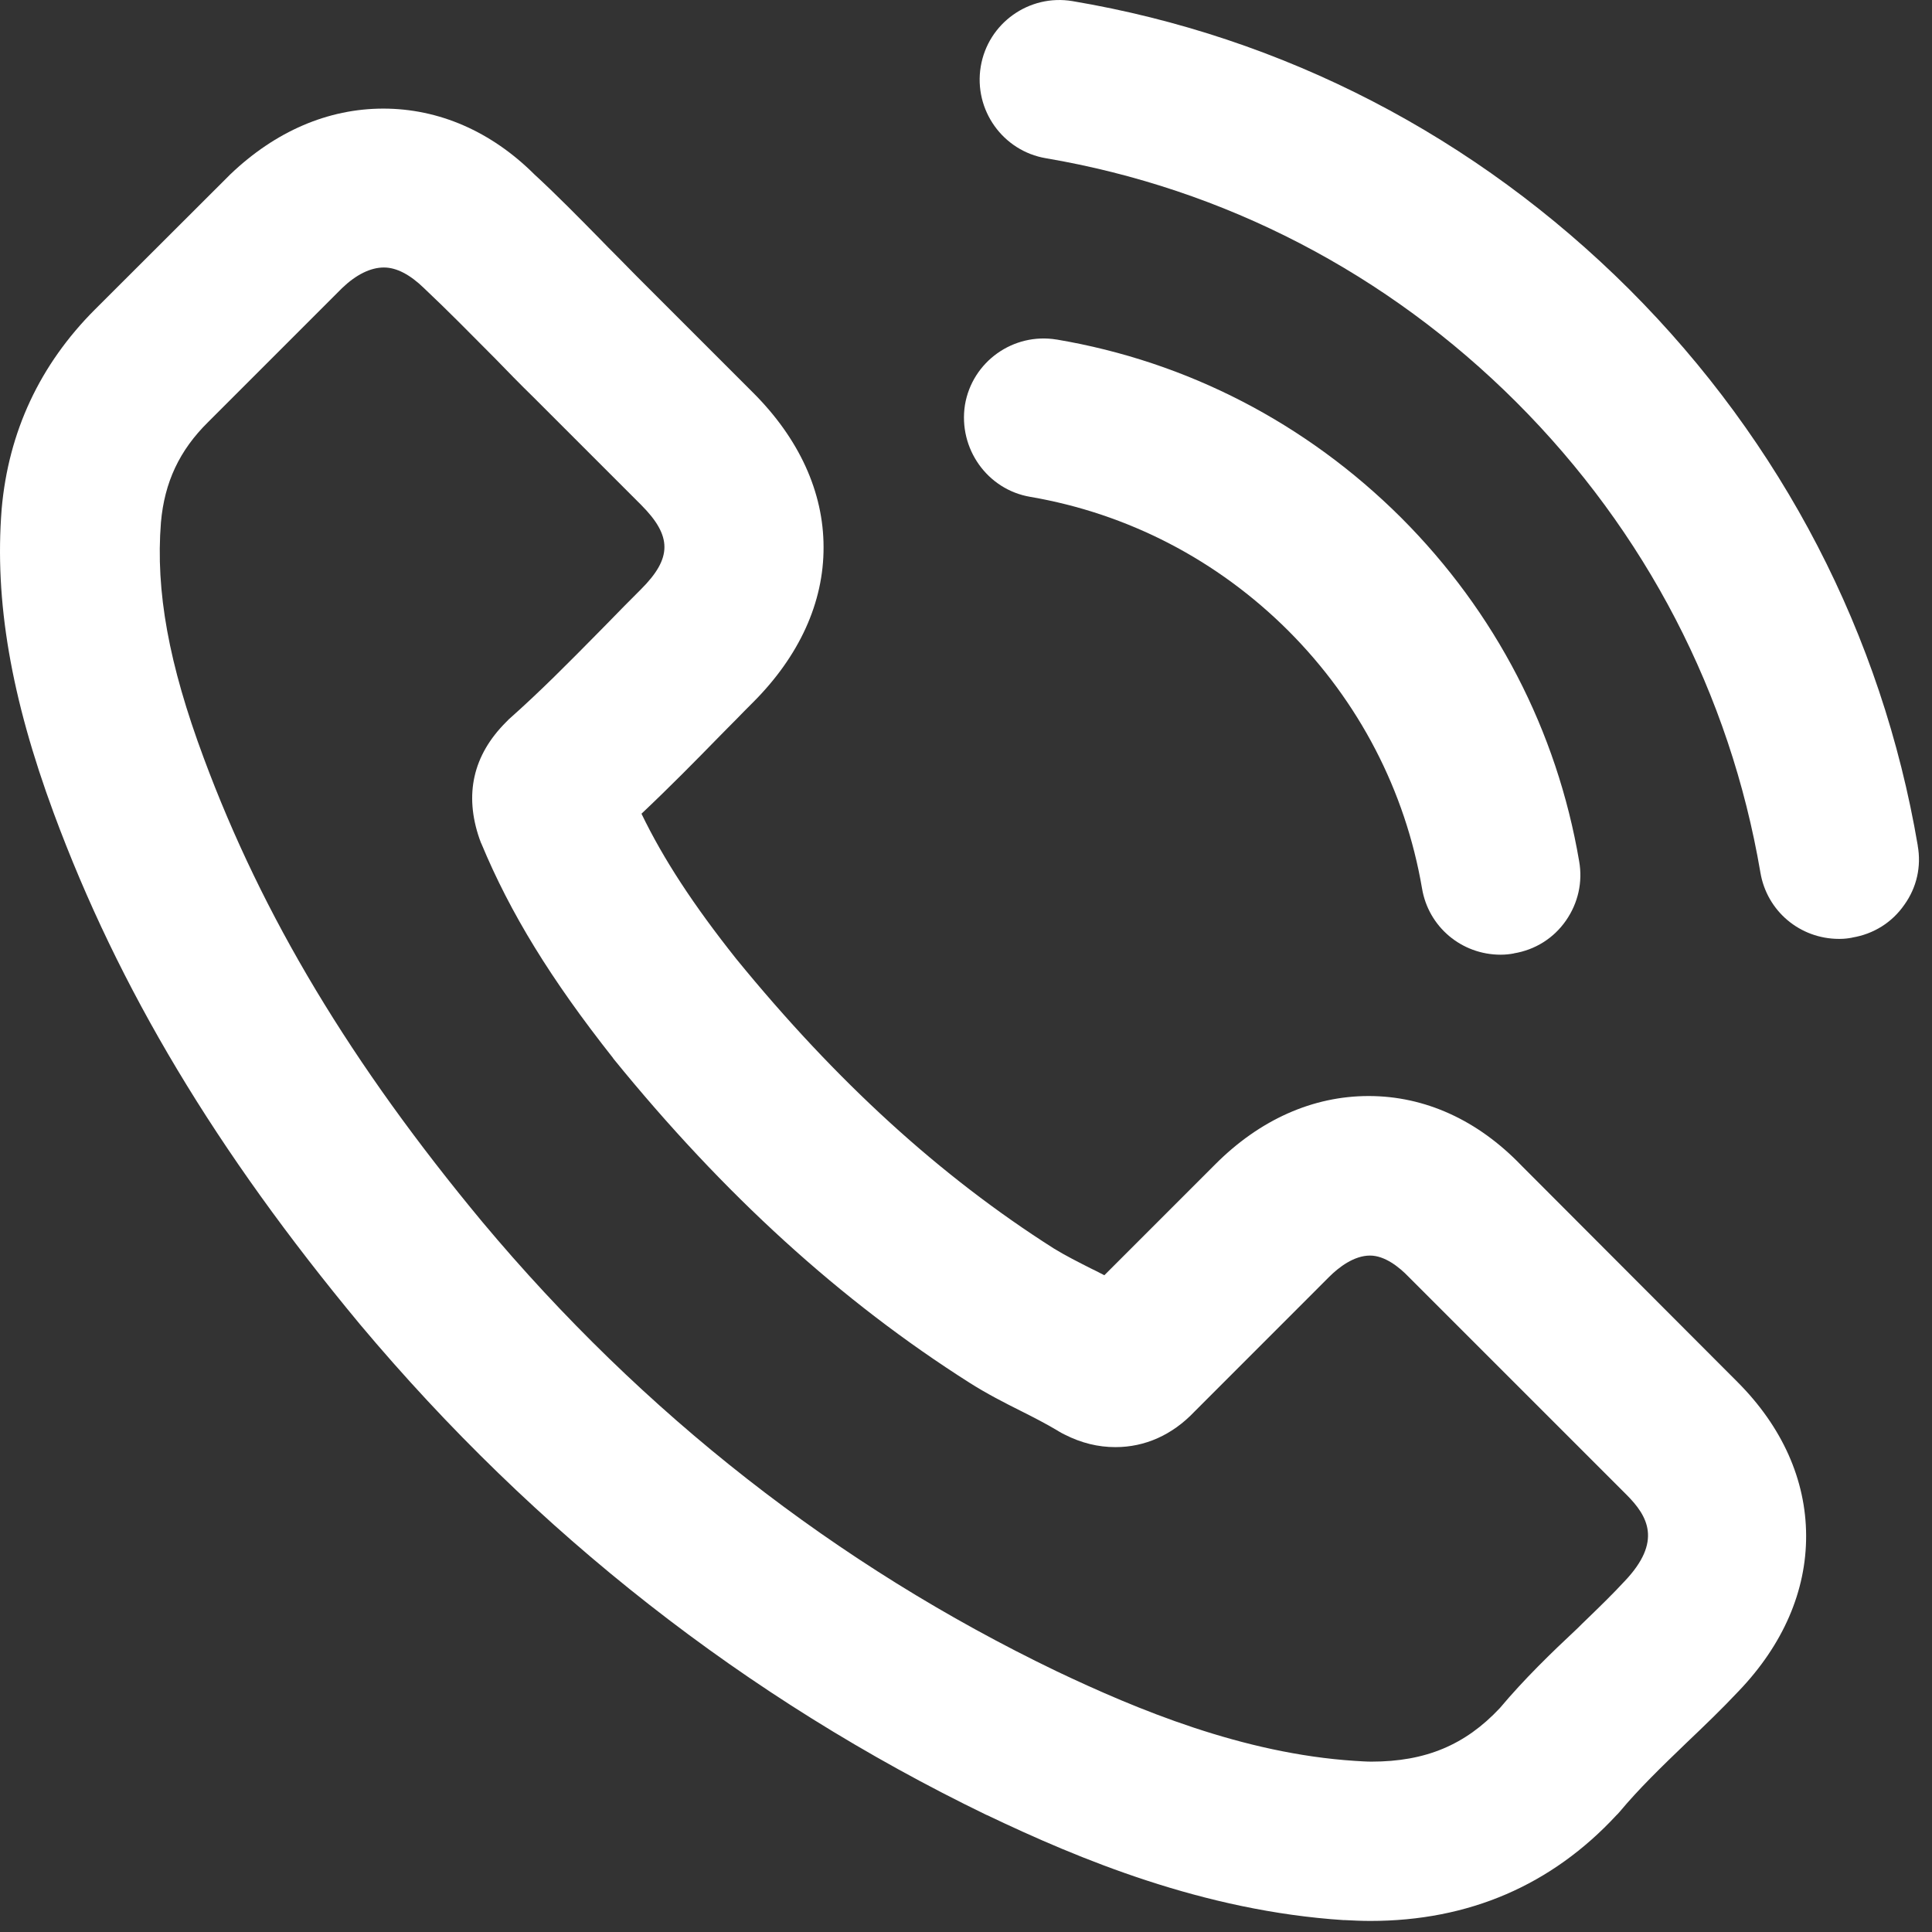
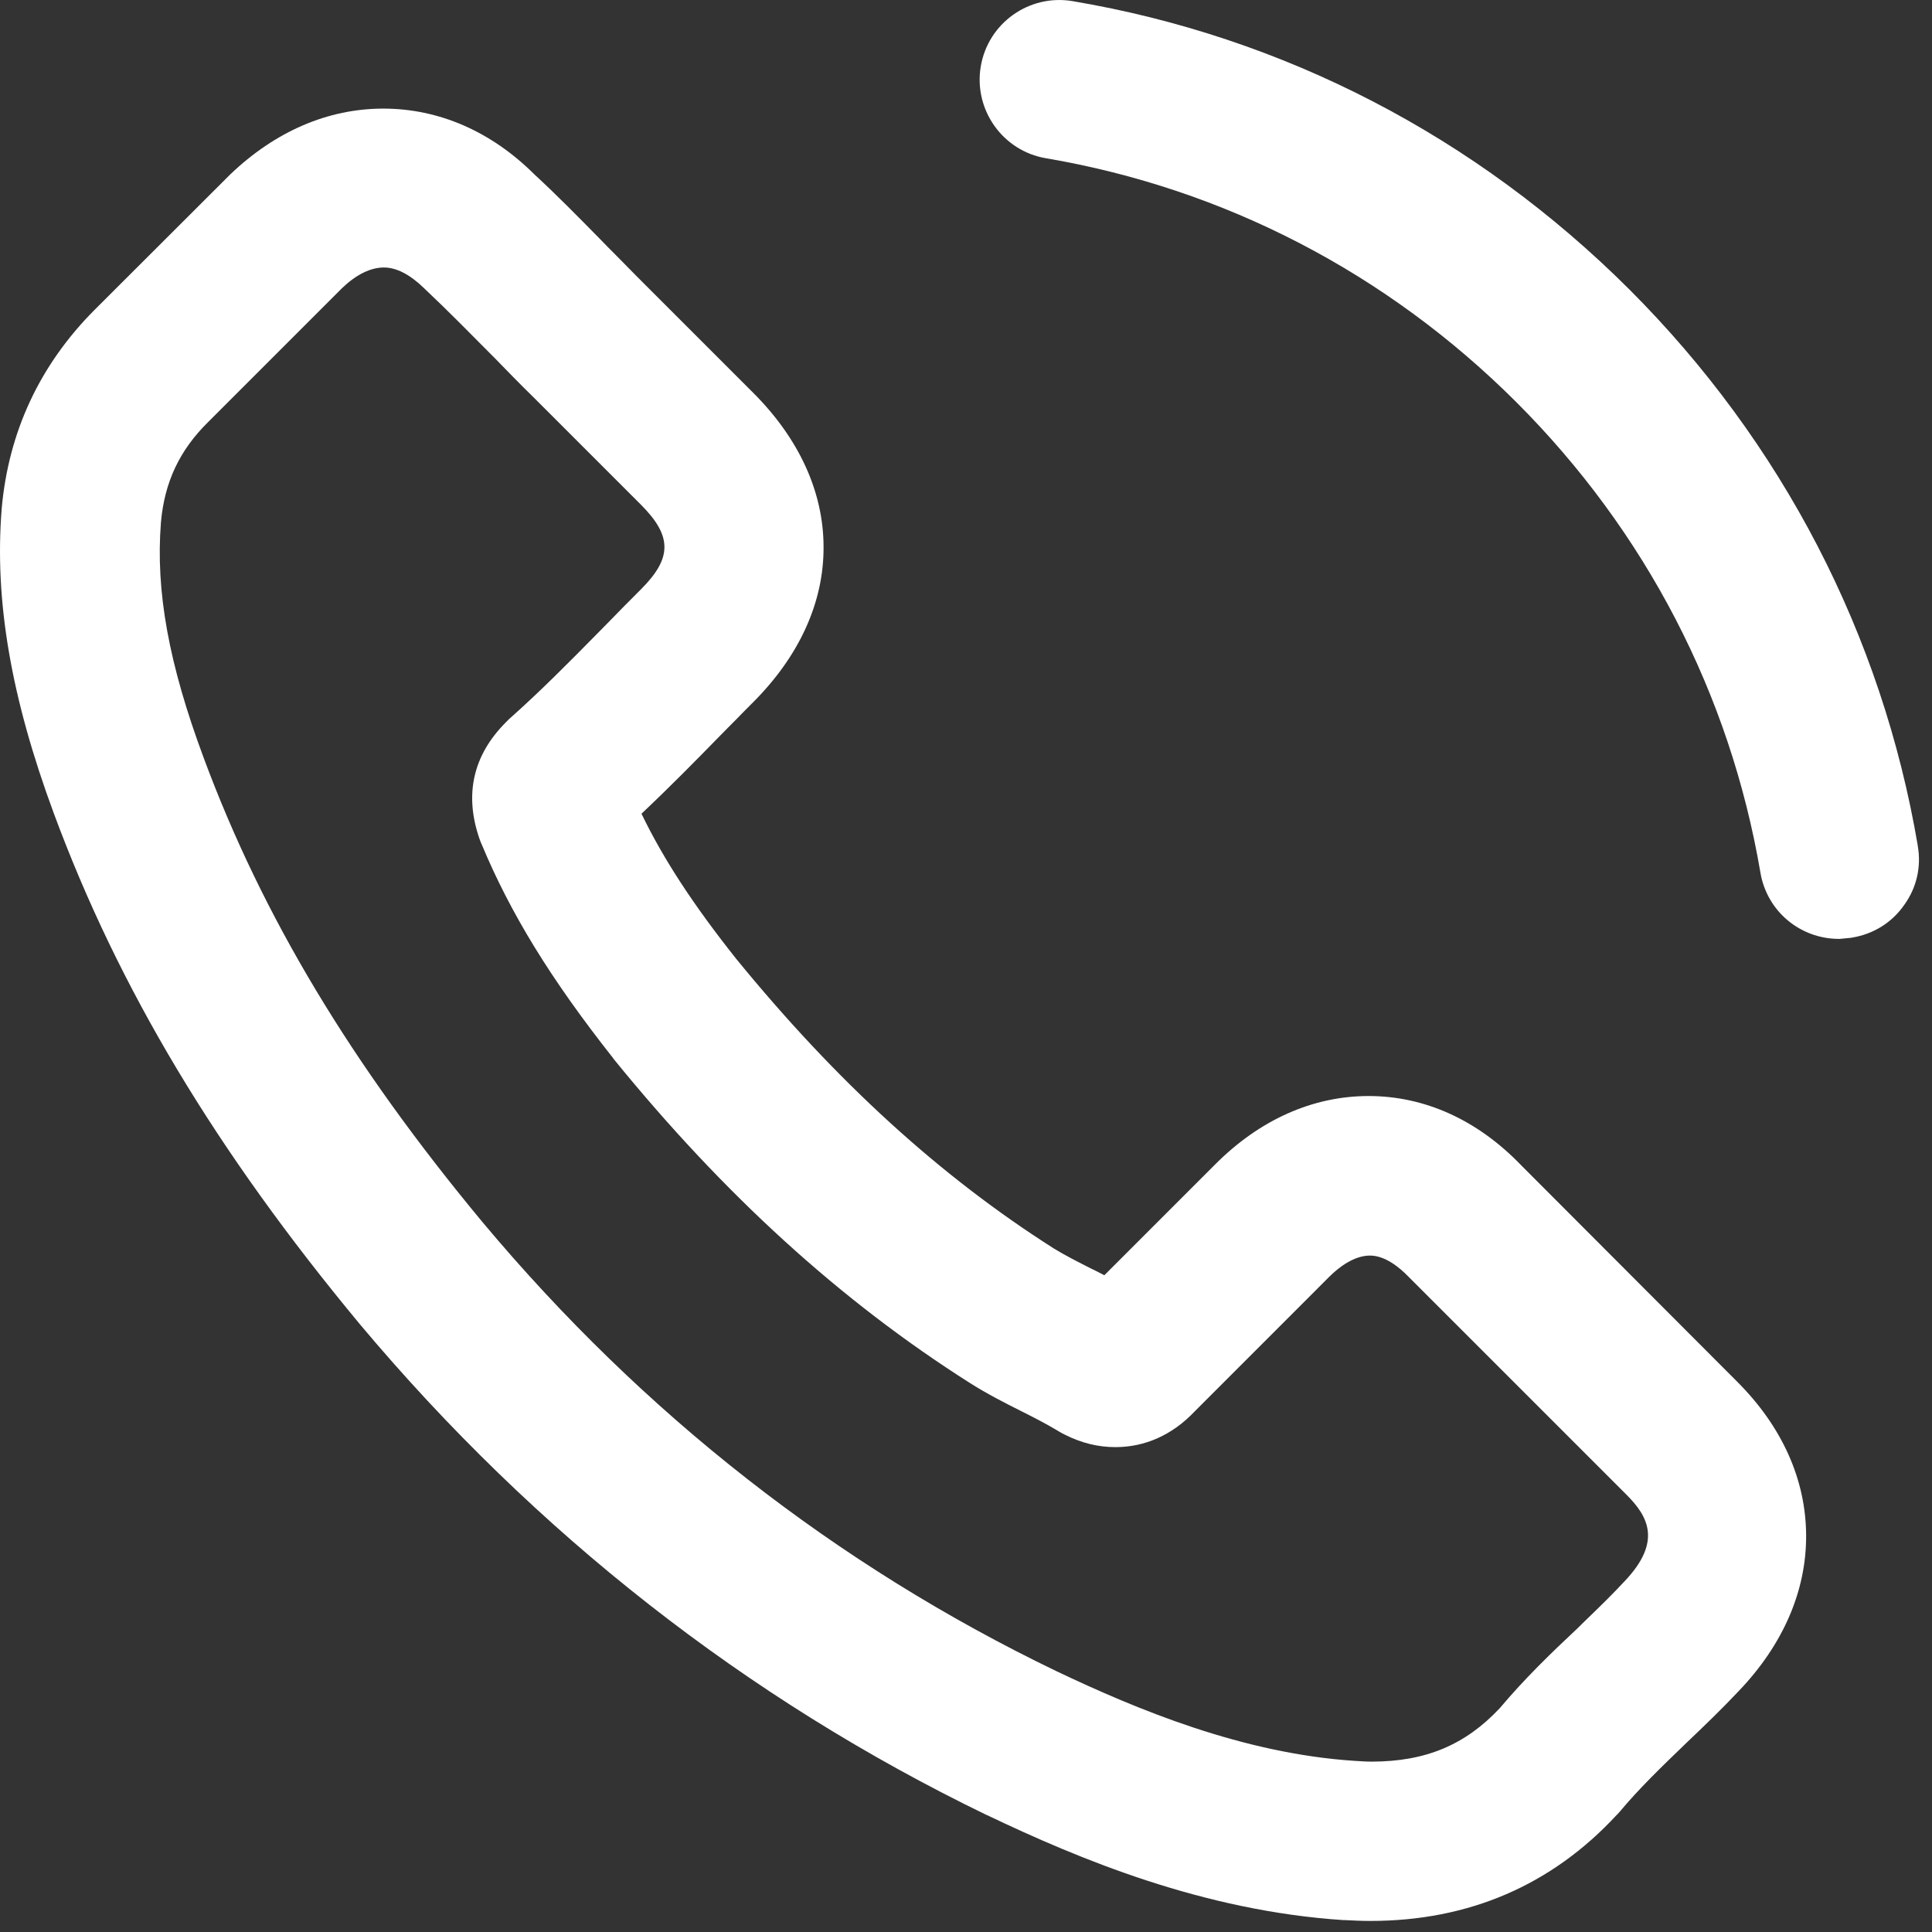
<svg xmlns="http://www.w3.org/2000/svg" width="33" height="33" viewBox="0 0 33 33" fill="none">
  <rect x="0" y="0" width="33" height="33" fill="#333333" stroke="none" />
-   <path d="M17.6 8.487C19.266 8.773 20.79 9.562 22.004 10.772C23.211 11.98 24.003 13.503 24.289 15.173C24.398 15.831 24.964 16.307 25.633 16.307C25.719 16.307 25.796 16.297 25.849 16.287C25.852 16.287 25.855 16.287 25.859 16.284C26.221 16.224 26.537 16.027 26.747 15.725C26.956 15.425 27.036 15.066 26.973 14.71C26.594 12.482 25.543 10.453 23.93 8.84C22.31 7.227 20.277 6.176 18.052 5.8H18.049C17.307 5.677 16.605 6.179 16.482 6.917C16.366 7.662 16.865 8.364 17.6 8.487L17.6 8.487Z" fill="white" />
  <path d="M25.985 19.906C25.24 19.131 24.338 18.721 23.377 18.721C22.426 18.721 21.518 19.124 20.756 19.889L18.863 21.782C18.817 21.758 18.77 21.735 18.727 21.712L18.631 21.665C18.428 21.562 18.195 21.445 18.002 21.326C16.059 20.092 14.287 18.475 12.577 16.38C11.845 15.459 11.333 14.677 10.957 13.899C11.433 13.45 11.875 13.001 12.291 12.575C12.384 12.482 12.477 12.385 12.574 12.289C12.667 12.192 12.763 12.096 12.86 11.999C13.652 11.208 14.071 10.29 14.067 9.345C14.067 8.404 13.648 7.489 12.86 6.704L11.021 4.865C10.914 4.758 10.808 4.652 10.705 4.546C10.601 4.439 10.495 4.333 10.392 4.23L10.246 4.08C9.883 3.711 9.507 3.328 9.128 2.979C8.39 2.244 7.495 1.855 6.547 1.855C5.602 1.855 4.701 2.244 3.933 2.979C3.929 2.982 3.926 2.982 3.926 2.986L1.621 5.287C0.68 6.229 0.144 7.376 0.028 8.697V8.7C-0.095 10.263 0.187 11.913 0.919 13.892C2.027 16.886 3.69 19.659 6.148 22.62C9.148 26.195 12.75 29.015 16.851 31.001H16.854C18.434 31.756 20.556 32.641 22.951 32.797H22.961H22.977C23.114 32.804 23.257 32.811 23.407 32.811C25.086 32.811 26.503 32.202 27.614 31.001L27.631 30.985C27.644 30.971 27.654 30.961 27.664 30.948C27.997 30.549 28.379 30.18 28.808 29.767C29.104 29.485 29.407 29.195 29.7 28.883C30.455 28.094 30.854 27.176 30.85 26.228C30.847 25.277 30.441 24.369 29.676 23.604L25.985 19.906ZM25.619 29.175C25.027 29.807 24.348 30.09 23.424 30.09C23.337 30.09 23.241 30.083 23.141 30.077C21.225 29.953 19.412 29.195 18.049 28.547C14.283 26.734 10.984 24.153 8.24 20.873C5.995 18.169 4.482 15.648 3.48 12.947C2.882 11.341 2.656 10.097 2.749 8.923C2.809 8.238 3.065 7.692 3.554 7.21L5.842 4.922C6.081 4.692 6.328 4.569 6.557 4.569C6.773 4.569 7.003 4.689 7.246 4.925C7.249 4.928 7.252 4.932 7.256 4.935C7.651 5.307 8.037 5.7 8.446 6.112L8.46 6.126C8.656 6.328 8.882 6.561 9.111 6.784L10.947 8.62C11.483 9.156 11.483 9.532 10.947 10.067C10.755 10.26 10.558 10.456 10.366 10.656L10.229 10.795C9.714 11.318 9.228 11.81 8.699 12.279C8.692 12.286 8.682 12.292 8.676 12.302L8.643 12.335C8.08 12.898 7.927 13.569 8.19 14.328C8.197 14.348 8.204 14.364 8.21 14.381C8.213 14.391 8.217 14.401 8.223 14.411C8.716 15.598 9.408 16.726 10.472 18.073C10.472 18.076 10.475 18.076 10.475 18.08C12.364 20.405 14.357 22.221 16.569 23.624C16.858 23.807 17.157 23.96 17.437 24.1C17.643 24.203 17.876 24.323 18.069 24.439C18.082 24.449 18.096 24.456 18.109 24.462L18.119 24.469C18.139 24.479 18.159 24.492 18.182 24.502C18.471 24.649 18.757 24.718 19.053 24.718C19.559 24.718 20.025 24.509 20.401 24.113L22.702 21.811C22.868 21.645 23.128 21.446 23.401 21.446C23.653 21.446 23.899 21.642 24.059 21.808C24.062 21.811 24.062 21.811 24.066 21.815L27.781 25.53C28.147 25.896 28.396 26.328 27.751 27.007L27.748 27.01C27.545 27.23 27.329 27.439 27.099 27.662C27.049 27.709 26.999 27.759 26.95 27.808C26.484 28.244 26.038 28.677 25.619 29.175L25.619 29.175Z" fill="white" />
-   <path d="M32.757 14.444C32.145 10.842 30.442 7.556 27.831 4.944C25.21 2.33 21.924 0.627 18.318 0.019C17.576 -0.105 16.875 0.398 16.752 1.136C16.628 1.878 17.131 2.58 17.866 2.703C20.916 3.222 23.693 4.665 25.901 6.87C28.11 9.079 29.55 11.856 30.069 14.903C30.179 15.561 30.744 16.037 31.413 16.037H31.423C31.506 16.037 31.576 16.027 31.629 16.017C31.632 16.017 31.636 16.017 31.639 16.014C32.001 15.954 32.317 15.758 32.527 15.455C32.74 15.159 32.82 14.8 32.756 14.444L32.757 14.444Z" fill="white" />
+   <path d="M32.757 14.444C32.145 10.842 30.442 7.556 27.831 4.944C25.21 2.33 21.924 0.627 18.318 0.019C17.576 -0.105 16.875 0.398 16.752 1.136C16.628 1.878 17.131 2.58 17.866 2.703C20.916 3.222 23.693 4.665 25.901 6.87C28.11 9.079 29.55 11.856 30.069 14.903C30.179 15.561 30.744 16.037 31.413 16.037H31.423C31.632 16.017 31.636 16.017 31.639 16.014C32.001 15.954 32.317 15.758 32.527 15.455C32.74 15.159 32.82 14.8 32.756 14.444L32.757 14.444Z" fill="white" />
</svg>